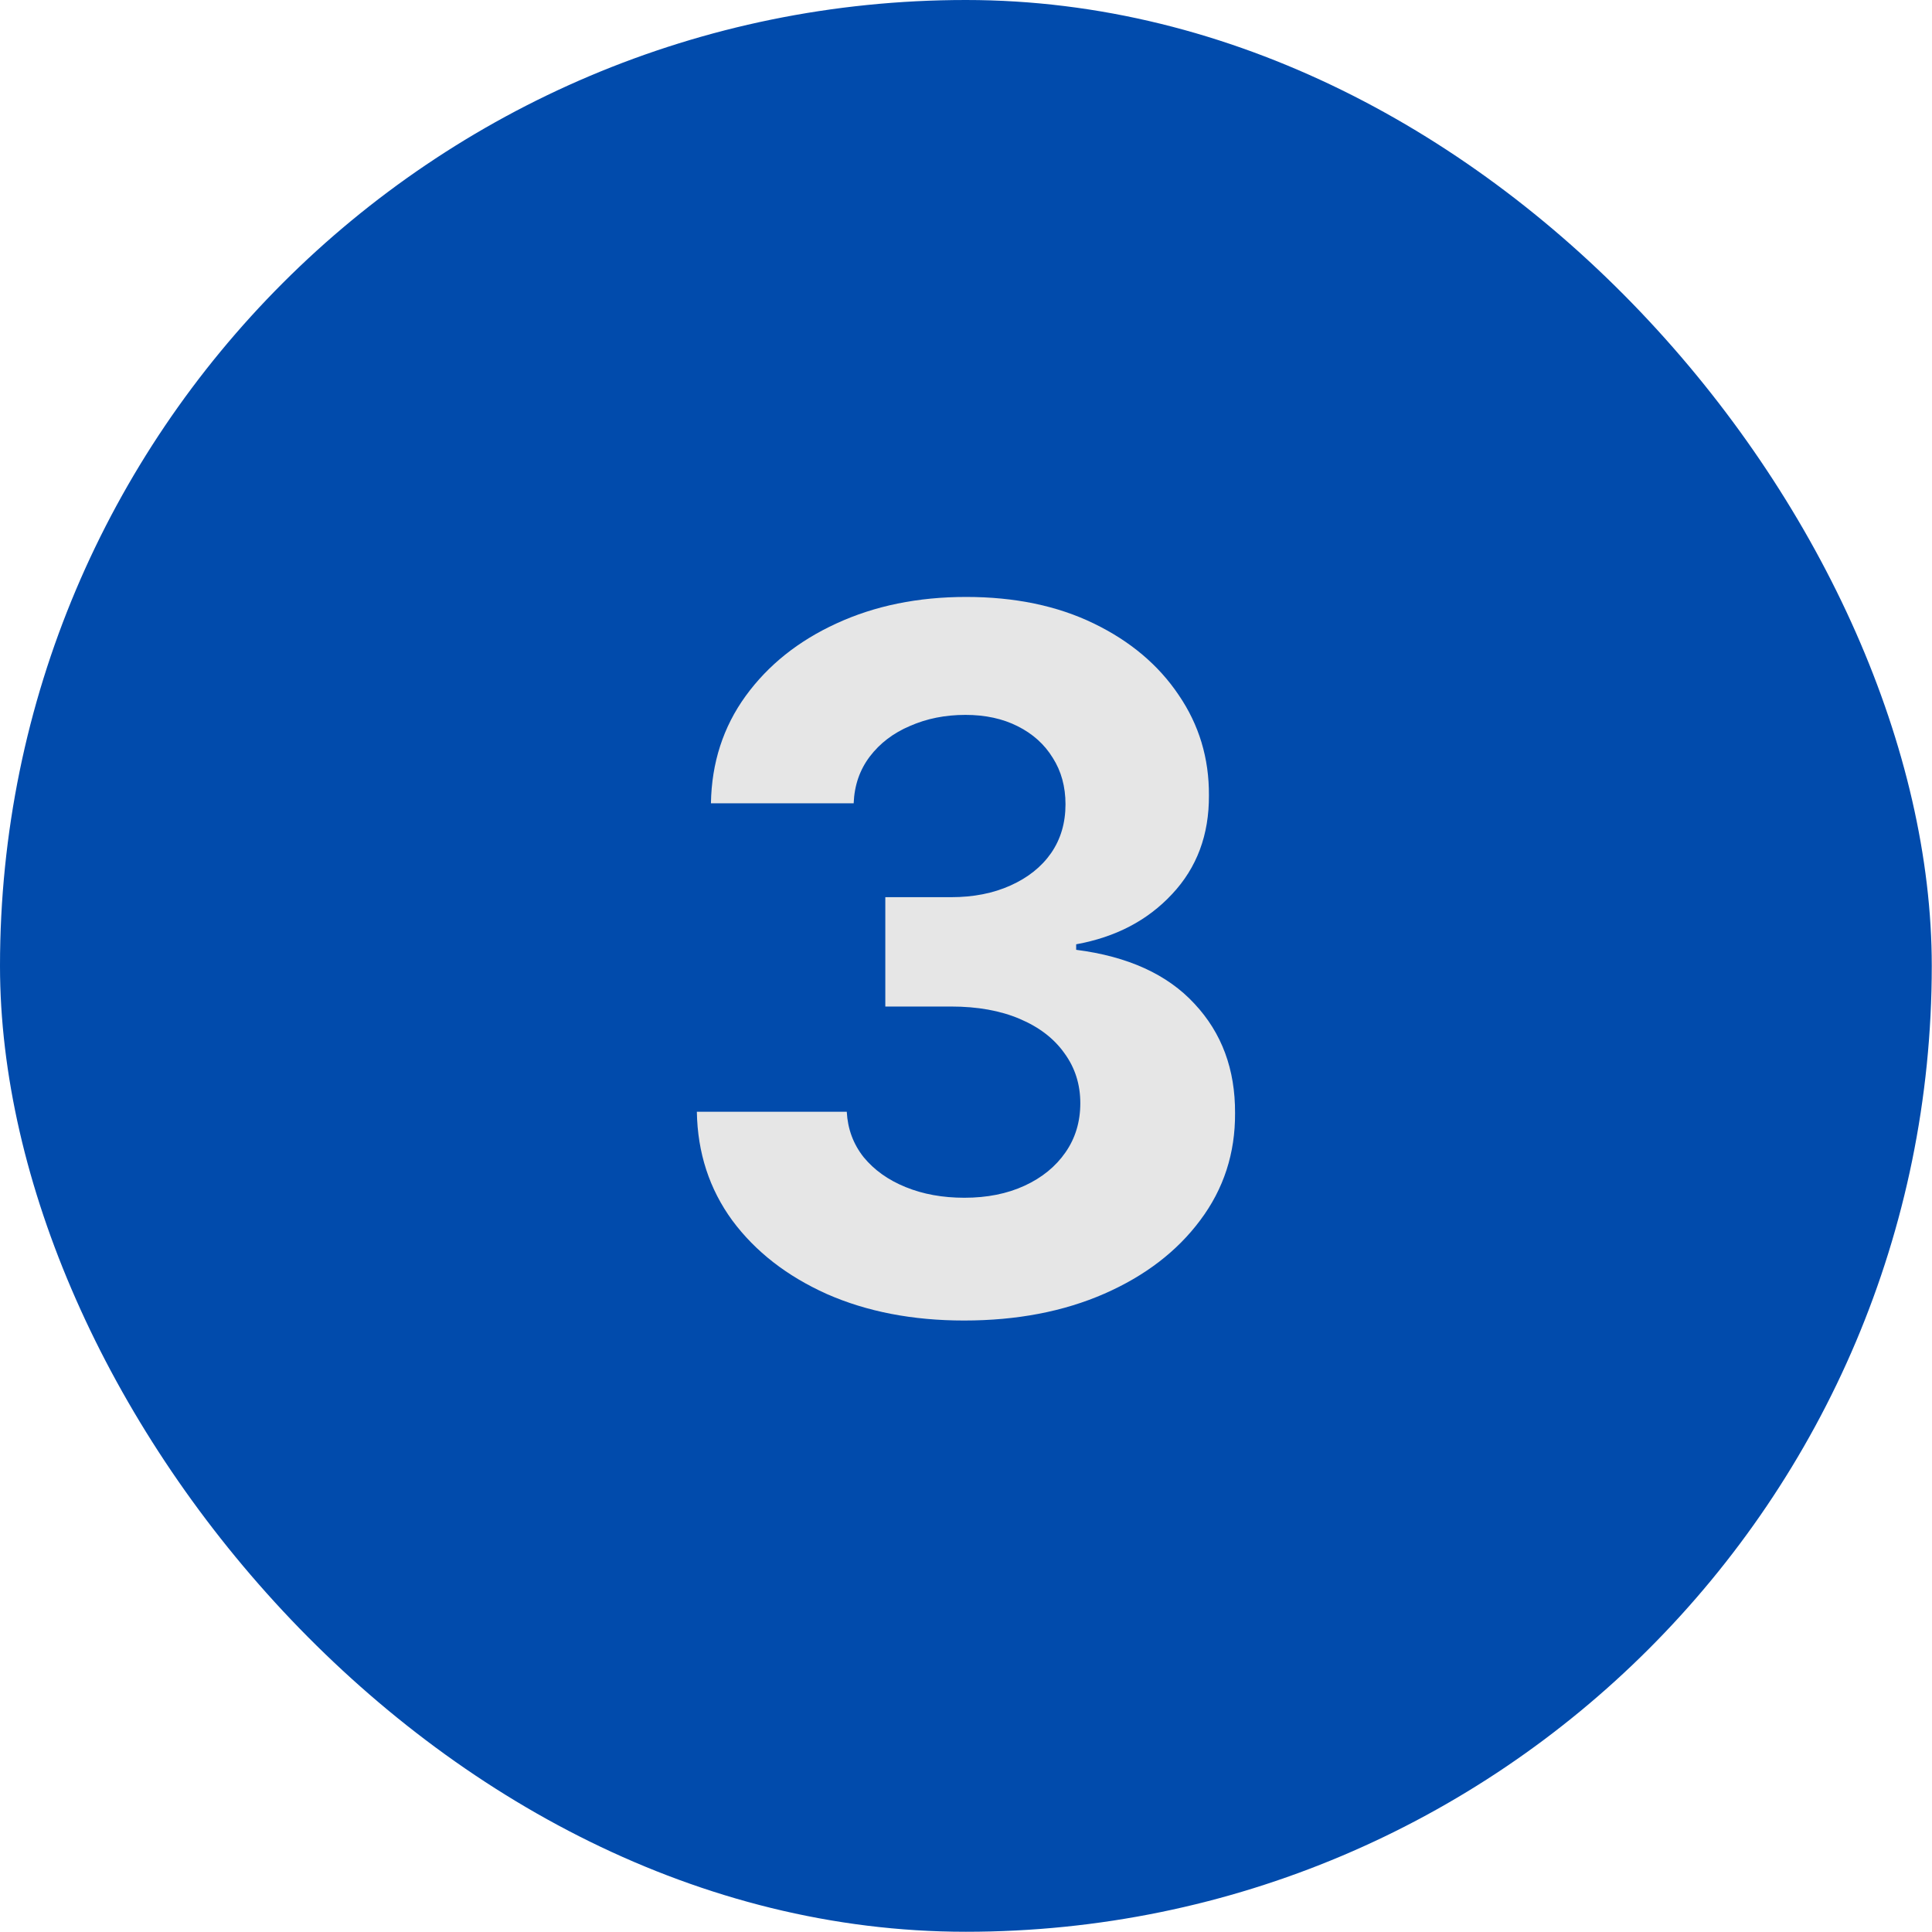
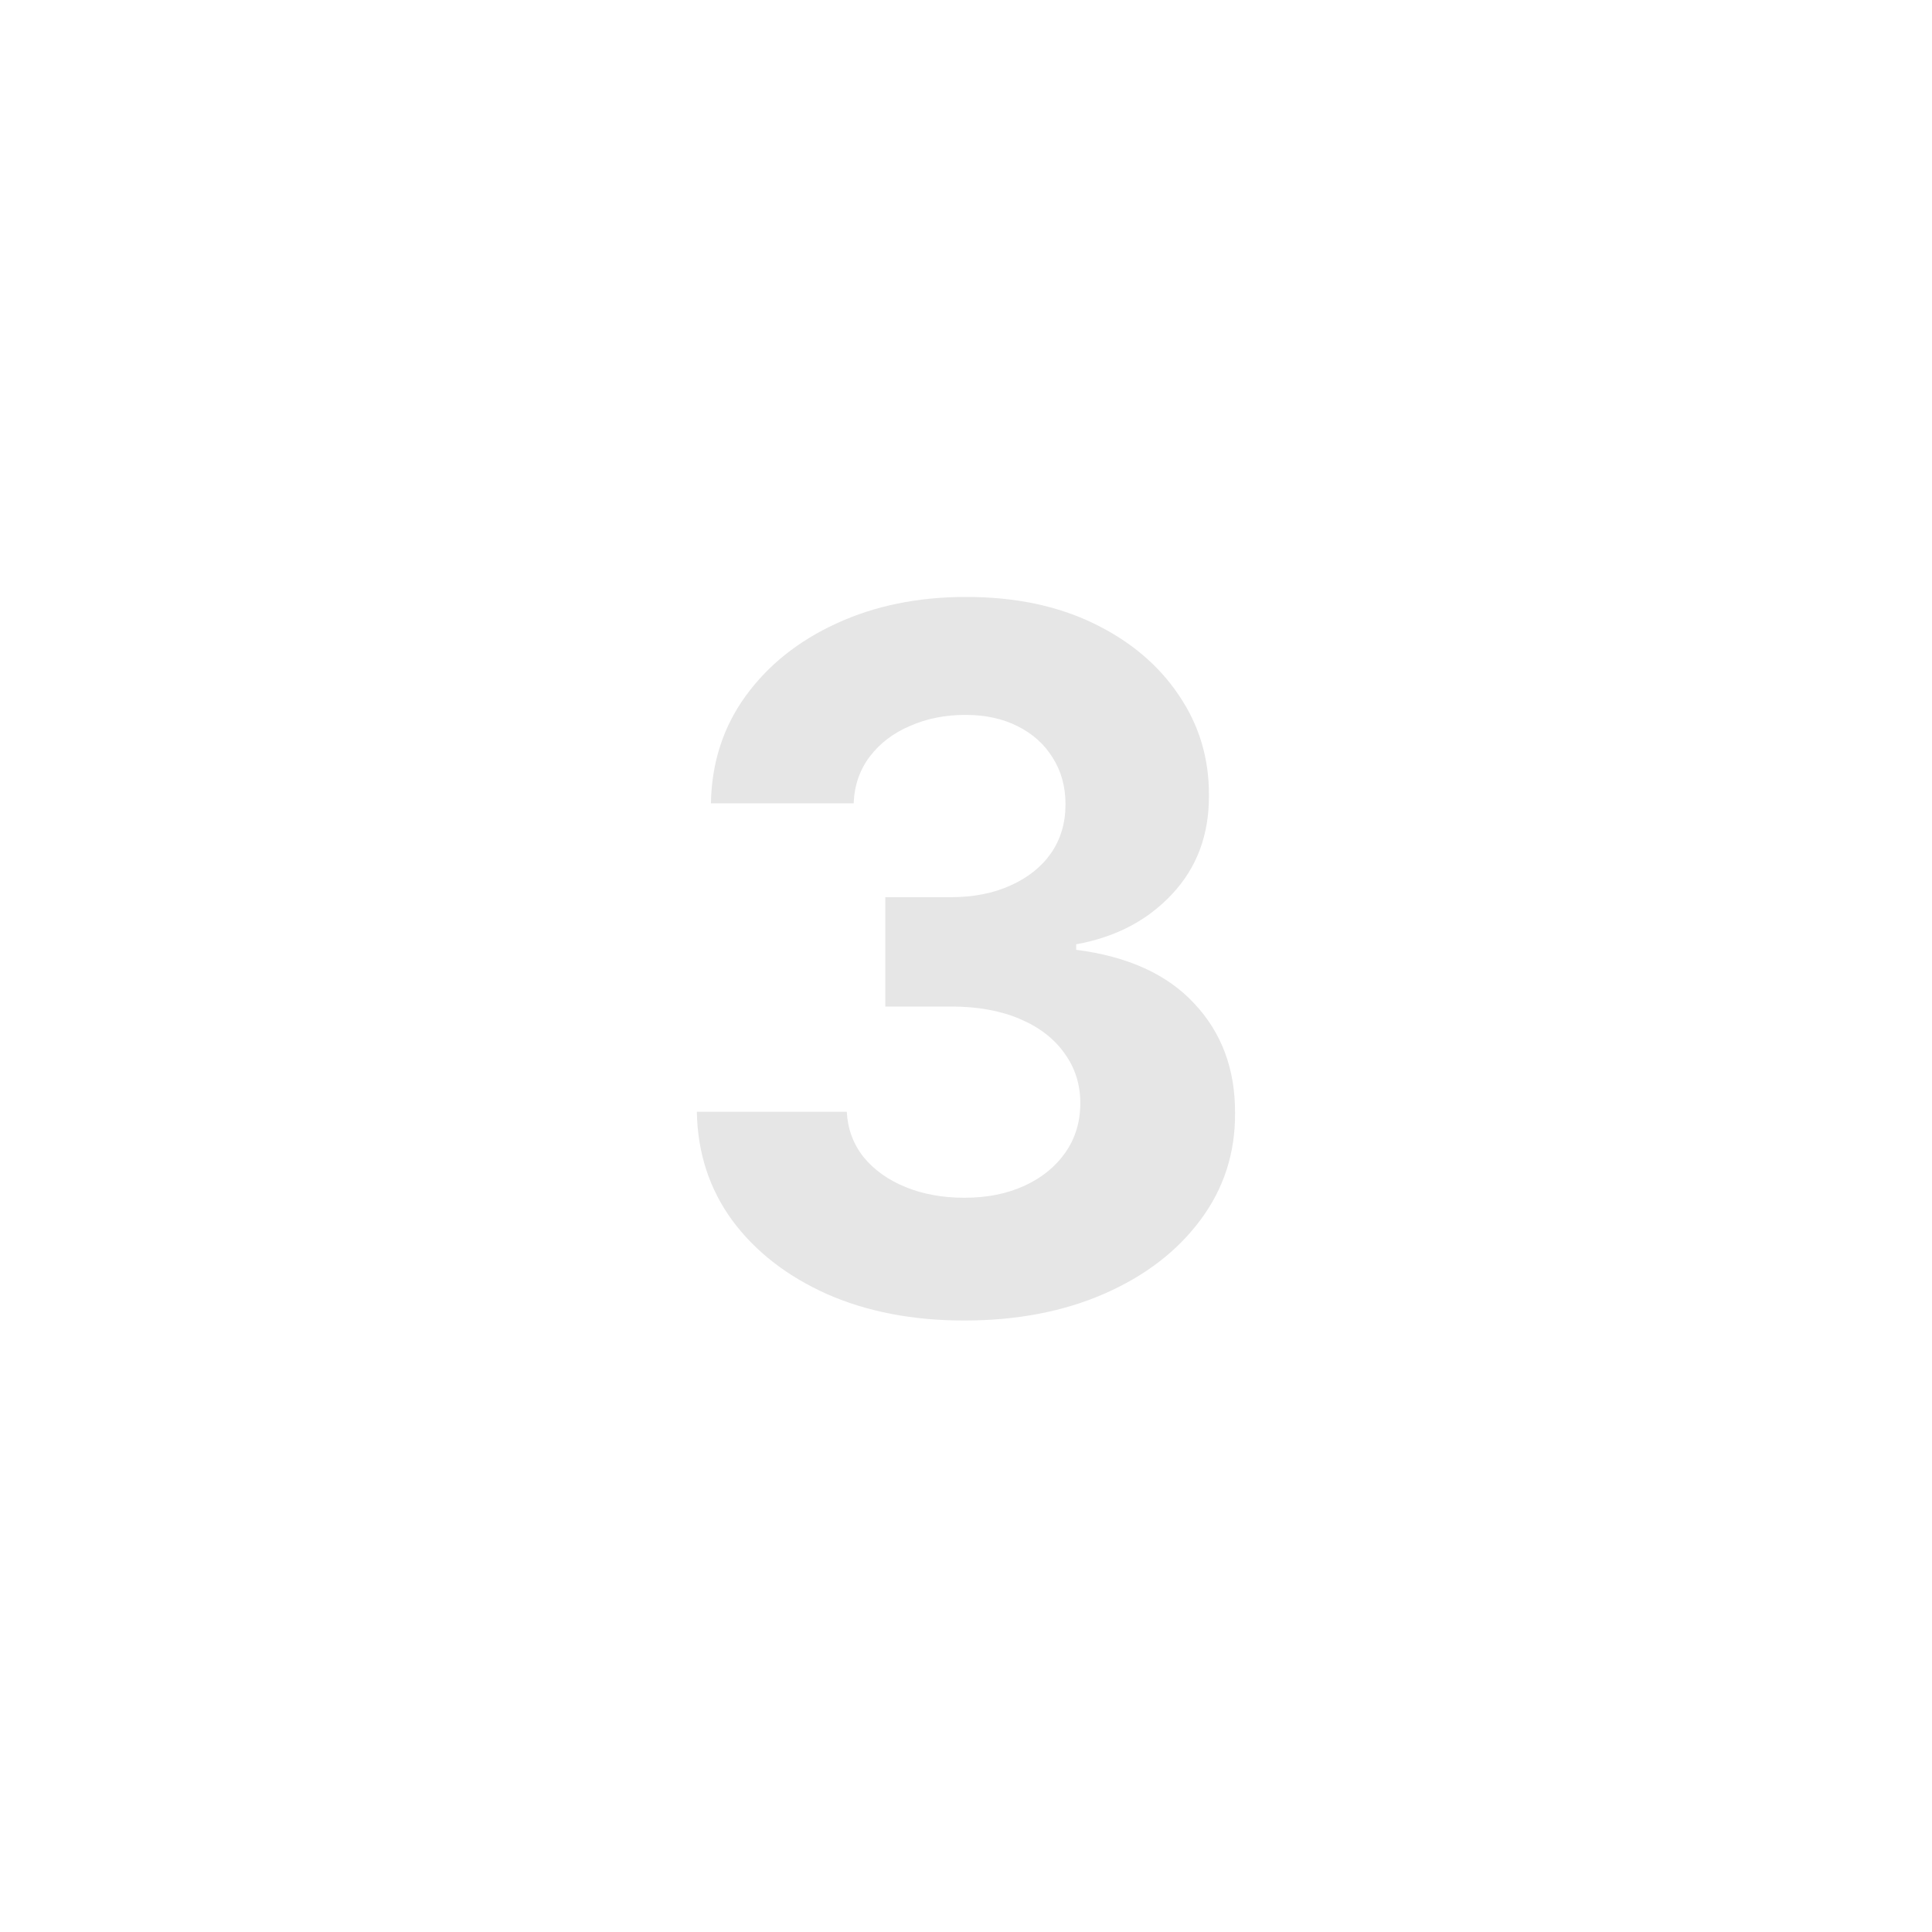
<svg xmlns="http://www.w3.org/2000/svg" width="42" height="42" viewBox="0 0 42 42" fill="none">
-   <rect width="41.995" height="41.995" rx="20.998" fill="#014BAC" />
  <path d="M20.958 28.707C19.841 28.707 18.847 28.515 17.975 28.131C17.108 27.742 16.422 27.209 15.919 26.531C15.421 25.849 15.164 25.061 15.149 24.169H18.408C18.428 24.543 18.55 24.872 18.775 25.156C19.004 25.435 19.308 25.652 19.687 25.806C20.066 25.961 20.492 26.038 20.965 26.038C21.459 26.038 21.895 25.951 22.274 25.776C22.652 25.602 22.949 25.36 23.163 25.051C23.378 24.742 23.485 24.386 23.485 23.982C23.485 23.573 23.37 23.212 23.141 22.898C22.916 22.579 22.593 22.33 22.169 22.15C21.75 21.971 21.252 21.881 20.674 21.881H19.246V19.504H20.674C21.162 19.504 21.593 19.419 21.967 19.25C22.346 19.08 22.64 18.846 22.849 18.547C23.059 18.243 23.163 17.889 23.163 17.485C23.163 17.102 23.071 16.765 22.887 16.476C22.707 16.182 22.453 15.953 22.124 15.788C21.8 15.624 21.421 15.541 20.988 15.541C20.549 15.541 20.148 15.621 19.784 15.781C19.42 15.935 19.129 16.157 18.909 16.446C18.69 16.735 18.573 17.074 18.558 17.463H15.455C15.47 16.581 15.722 15.803 16.21 15.13C16.699 14.457 17.357 13.932 18.184 13.553C19.017 13.169 19.956 12.977 21.003 12.977C22.059 12.977 22.984 13.169 23.776 13.553C24.569 13.937 25.184 14.455 25.623 15.108C26.066 15.756 26.286 16.483 26.281 17.291C26.286 18.148 26.019 18.863 25.481 19.436C24.948 20.01 24.252 20.373 23.395 20.528V20.648C24.521 20.792 25.379 21.183 25.967 21.821C26.56 22.454 26.854 23.247 26.849 24.199C26.854 25.071 26.602 25.846 26.094 26.524C25.59 27.202 24.895 27.735 24.008 28.124C23.121 28.512 22.104 28.707 20.958 28.707Z" fill="#E6E6E6" />
</svg>